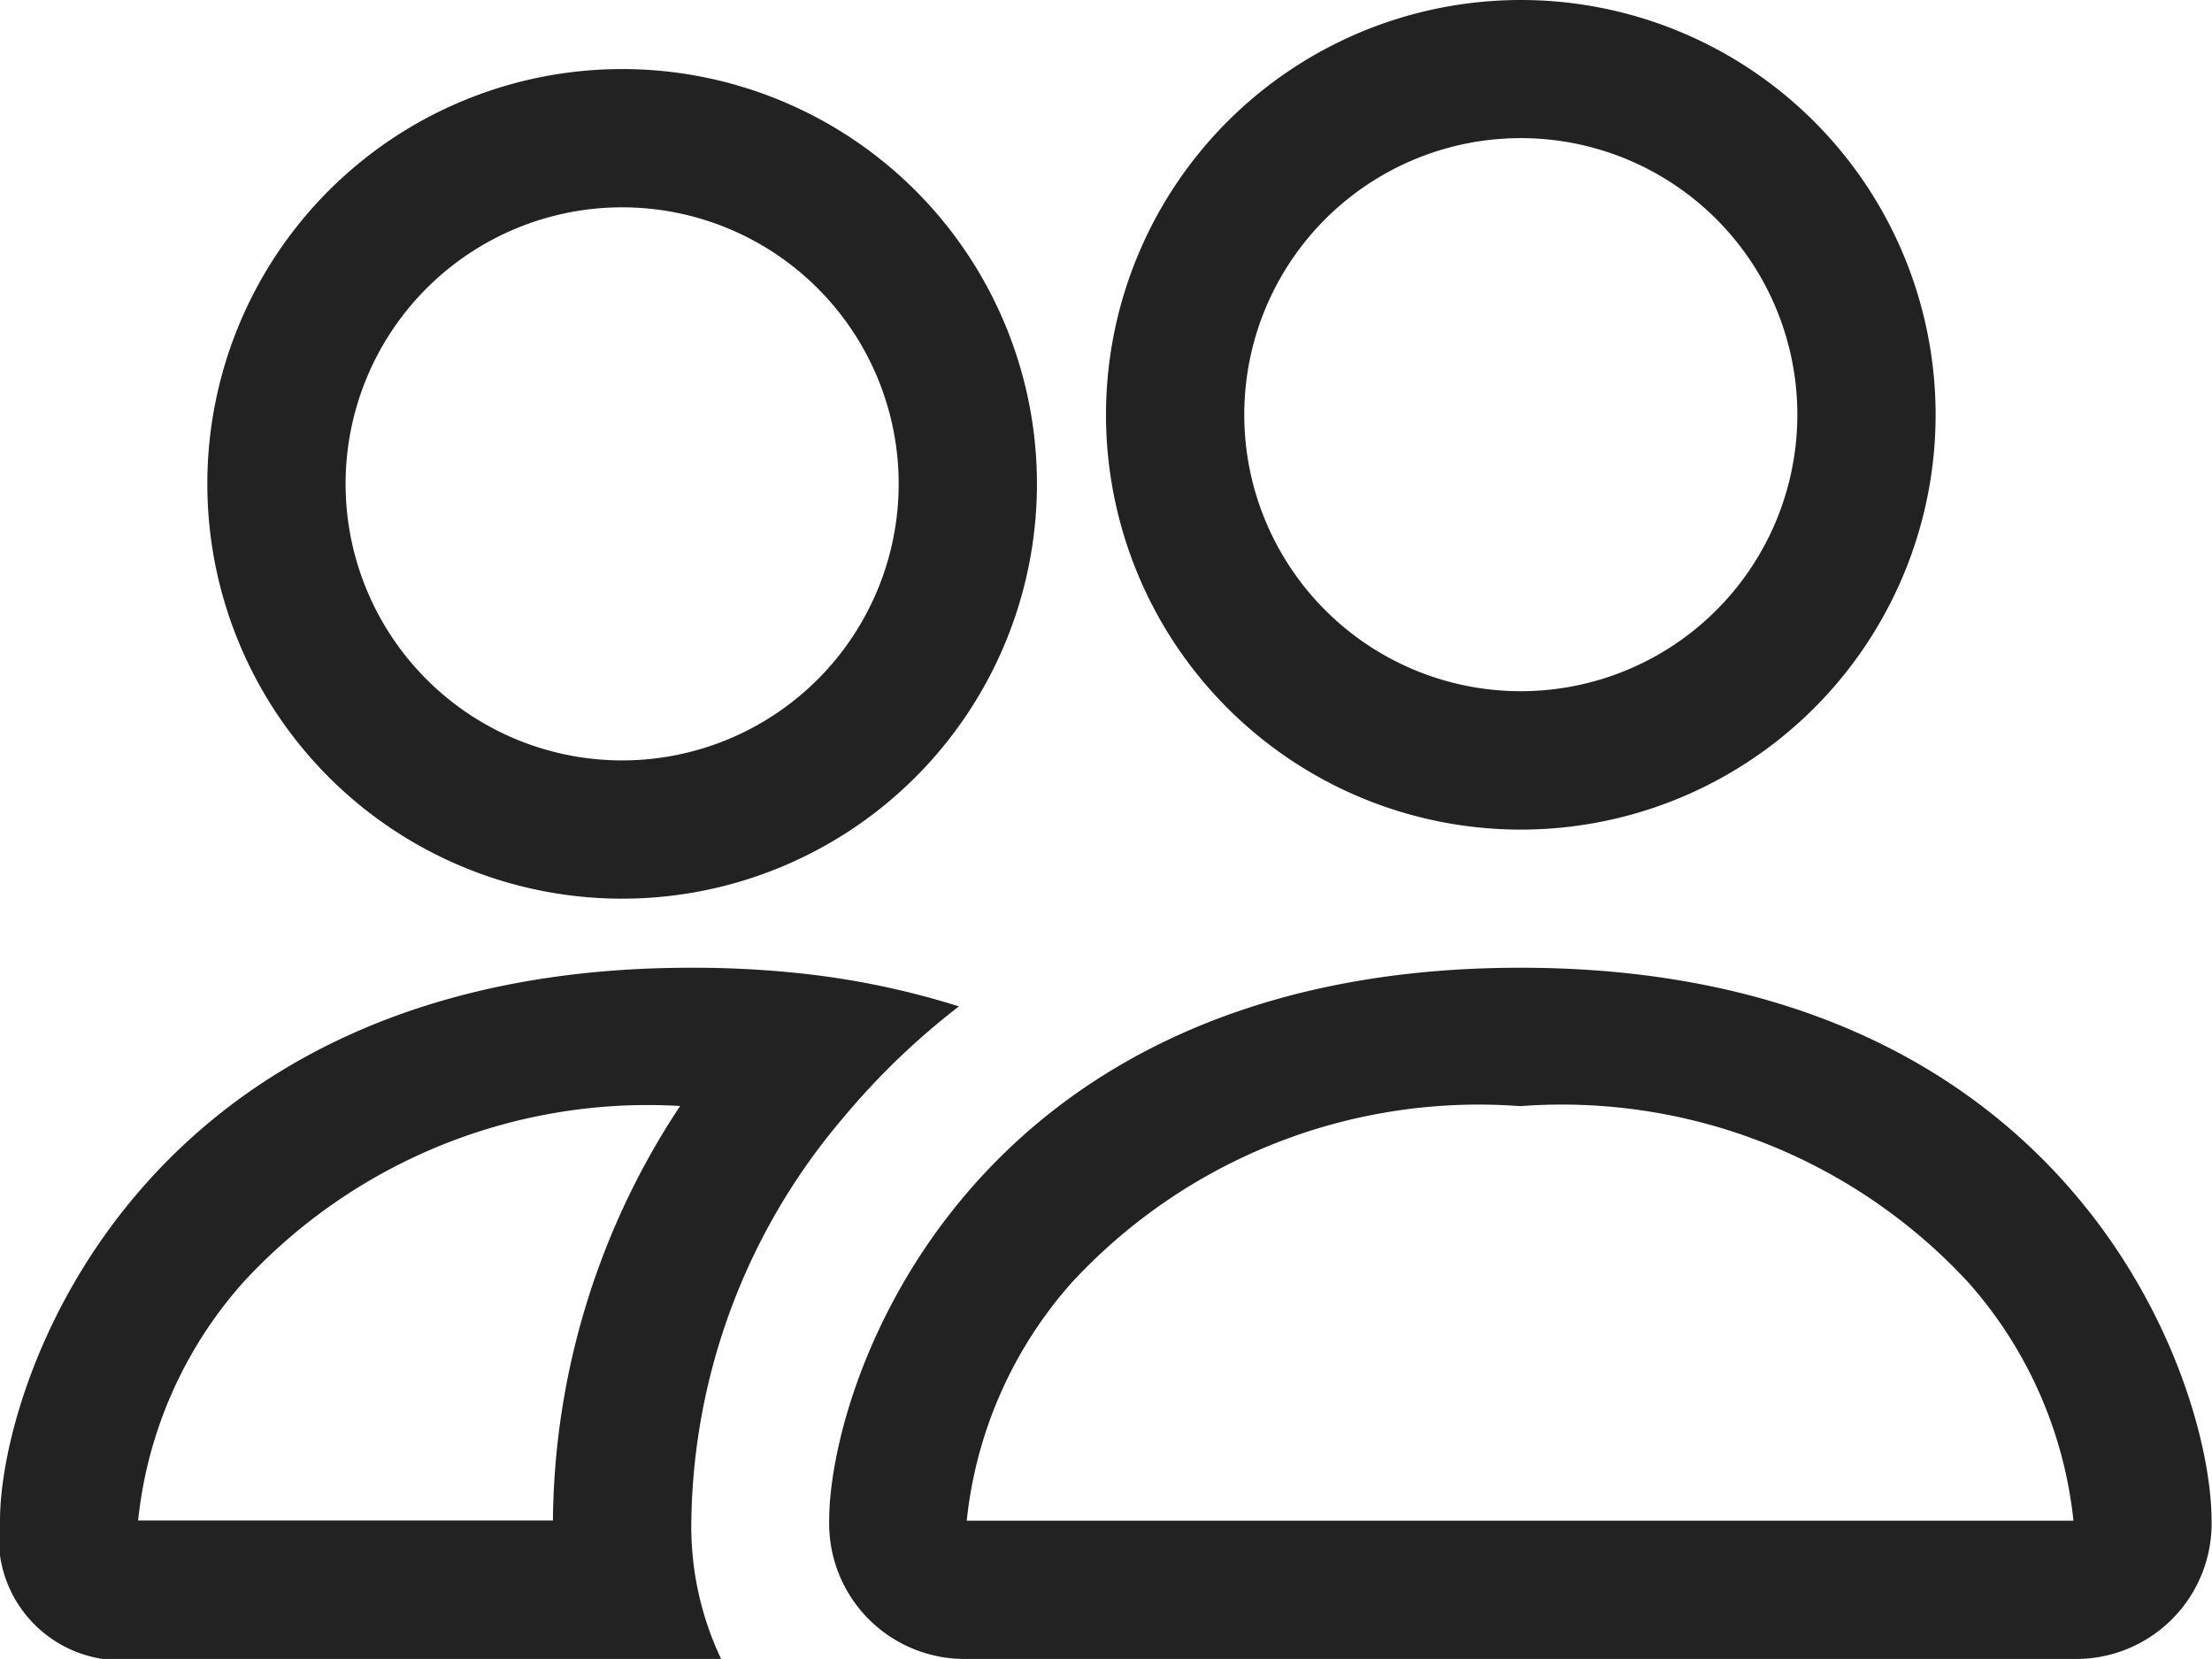
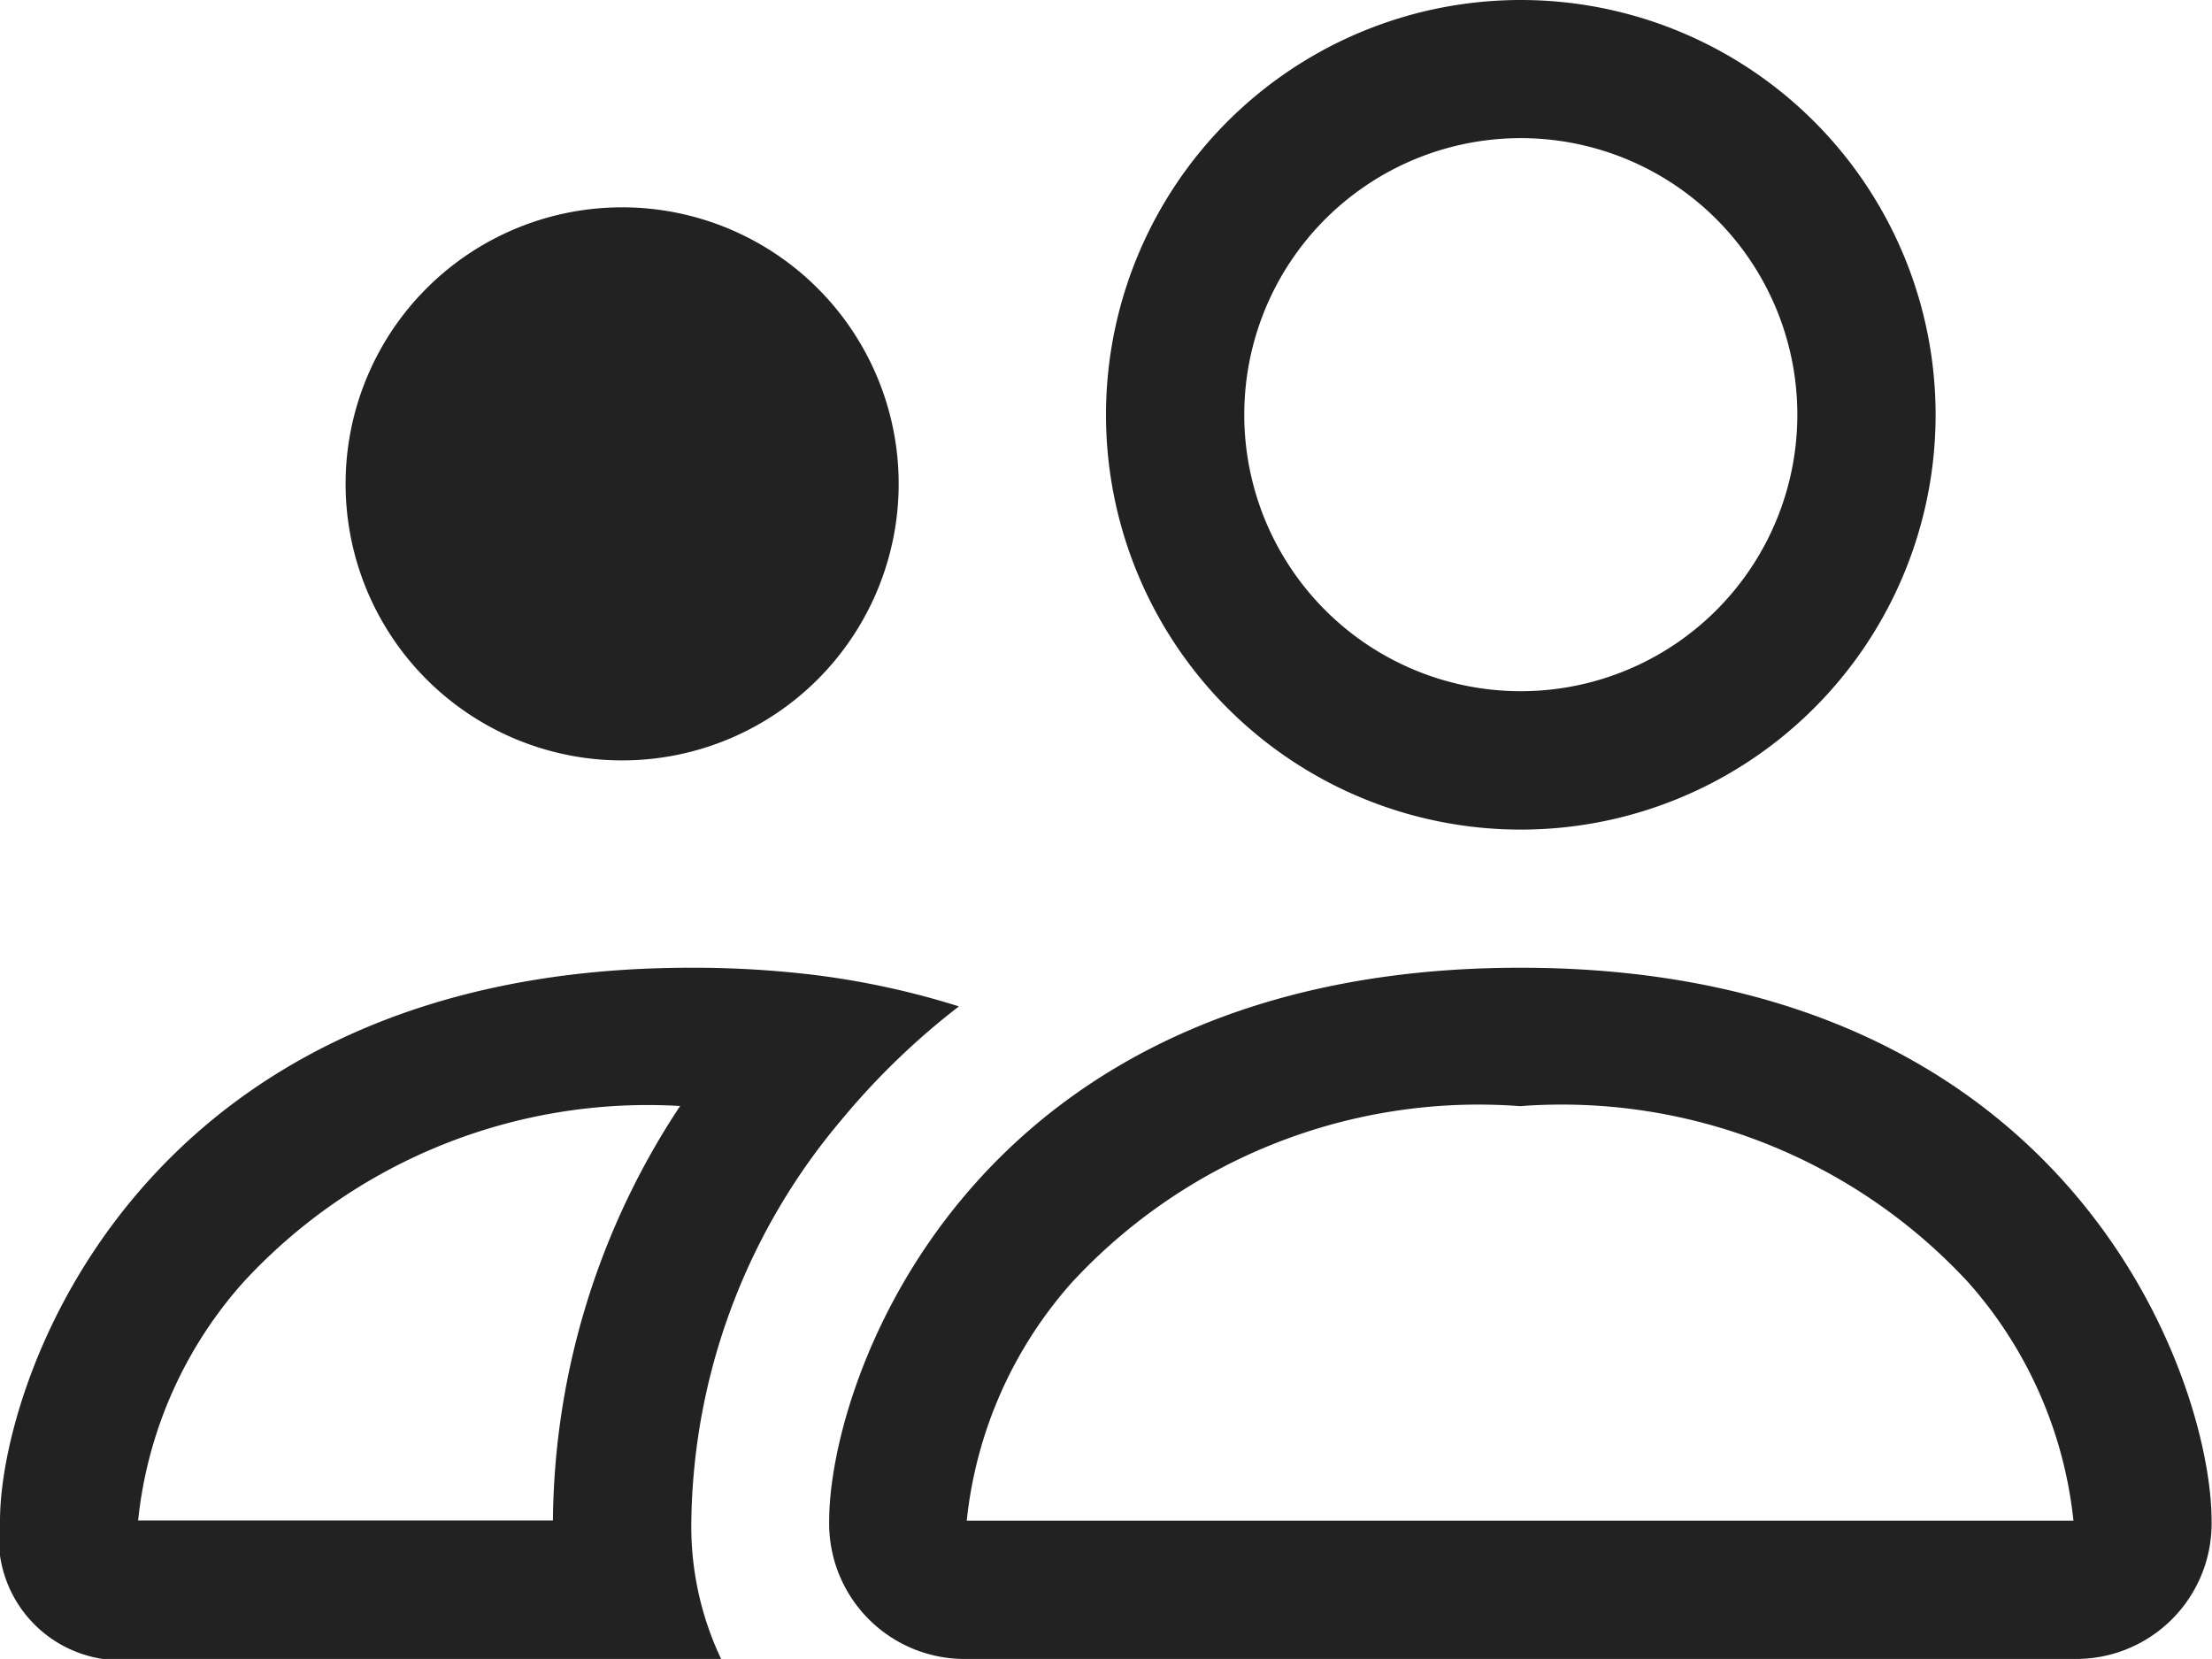
<svg xmlns="http://www.w3.org/2000/svg" width="15.79" height="11.842" viewBox="0 0 15.79 11.842">
-   <path id="Path_6" data-name="Path 6" d="M14.8,16.342a.967.967,0,0,0,.987-.987c0-.987-.987-3.947-4.934-3.947s-4.934,2.961-4.934,3.947a.967.967,0,0,0,.987.987Zm-7.89-.932v0Zm.017-.055h7.852l.014,0,.008,0a3.039,3.039,0,0,0-.75-1.7,3.952,3.952,0,0,0-3.2-1.259,3.955,3.955,0,0,0-3.2,1.259,3.03,3.03,0,0,0-.75,1.7l.021,0Zm7.868.055v0ZM10.856,9.434A1.974,1.974,0,1,0,8.882,7.461,1.974,1.974,0,0,0,10.856,9.434Zm2.961-1.974A2.961,2.961,0,1,1,10.856,4.5a2.961,2.961,0,0,1,2.961,2.961ZM6.845,11.684a5.8,5.8,0,0,0-1.214-.244q-.347-.033-.7-.032C.987,11.408,0,14.369,0,15.356a.872.872,0,0,0,.987.987H5.148a2.208,2.208,0,0,1-.213-.987A4.527,4.527,0,0,1,6.01,12.49,5.239,5.239,0,0,1,6.845,11.684Zm-1.99.711a3.925,3.925,0,0,0-3.119,1.259,3.02,3.02,0,0,0-.75,1.7H3.947A5.431,5.431,0,0,1,4.855,12.395ZM1.48,7.954a2.961,2.961,0,1,1,2.961,2.961A2.961,2.961,0,0,1,1.48,7.954ZM4.441,5.98A1.974,1.974,0,1,0,6.415,7.954,1.974,1.974,0,0,0,4.441,5.98Z" transform="translate(0 -4.5)" fill="#222" fill-rule="evenodd" />
+   <path id="Path_6" data-name="Path 6" d="M14.8,16.342a.967.967,0,0,0,.987-.987c0-.987-.987-3.947-4.934-3.947s-4.934,2.961-4.934,3.947a.967.967,0,0,0,.987.987Zm-7.89-.932v0Zm.017-.055h7.852l.014,0,.008,0a3.039,3.039,0,0,0-.75-1.7,3.952,3.952,0,0,0-3.2-1.259,3.955,3.955,0,0,0-3.2,1.259,3.03,3.03,0,0,0-.75,1.7l.021,0Zm7.868.055v0ZM10.856,9.434A1.974,1.974,0,1,0,8.882,7.461,1.974,1.974,0,0,0,10.856,9.434Zm2.961-1.974A2.961,2.961,0,1,1,10.856,4.5a2.961,2.961,0,0,1,2.961,2.961ZM6.845,11.684a5.8,5.8,0,0,0-1.214-.244q-.347-.033-.7-.032C.987,11.408,0,14.369,0,15.356a.872.872,0,0,0,.987.987H5.148a2.208,2.208,0,0,1-.213-.987A4.527,4.527,0,0,1,6.01,12.49,5.239,5.239,0,0,1,6.845,11.684Zm-1.99.711a3.925,3.925,0,0,0-3.119,1.259,3.02,3.02,0,0,0-.75,1.7H3.947A5.431,5.431,0,0,1,4.855,12.395ZM1.48,7.954A2.961,2.961,0,0,1,1.48,7.954ZM4.441,5.98A1.974,1.974,0,1,0,6.415,7.954,1.974,1.974,0,0,0,4.441,5.98Z" transform="translate(0 -4.5)" fill="#222" fill-rule="evenodd" />
</svg>